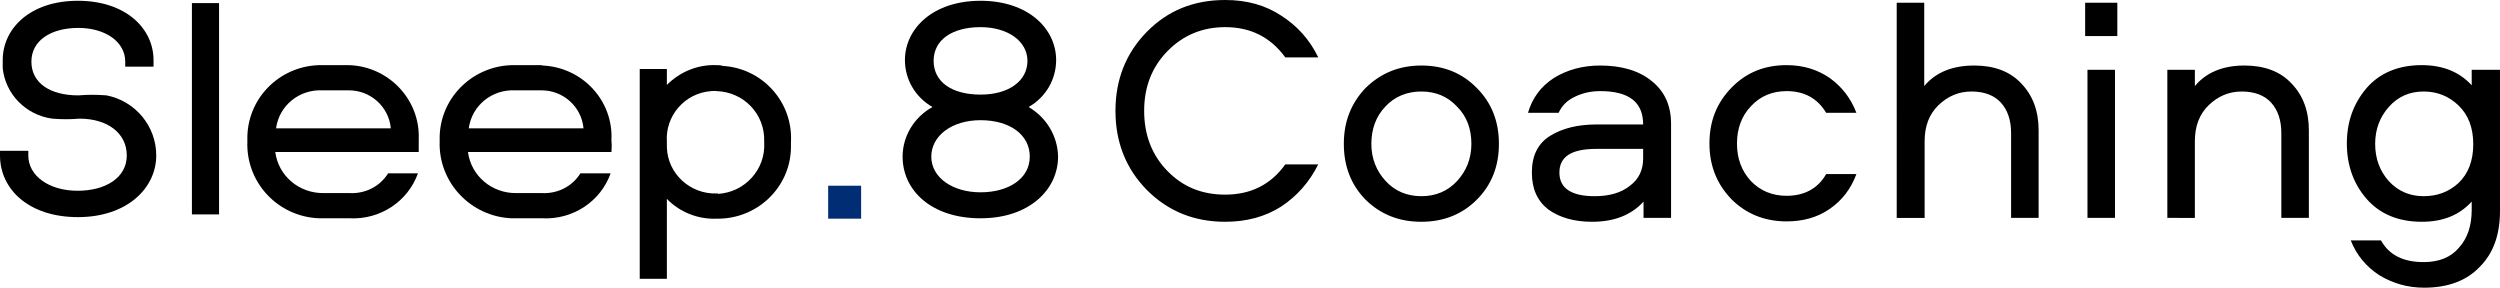
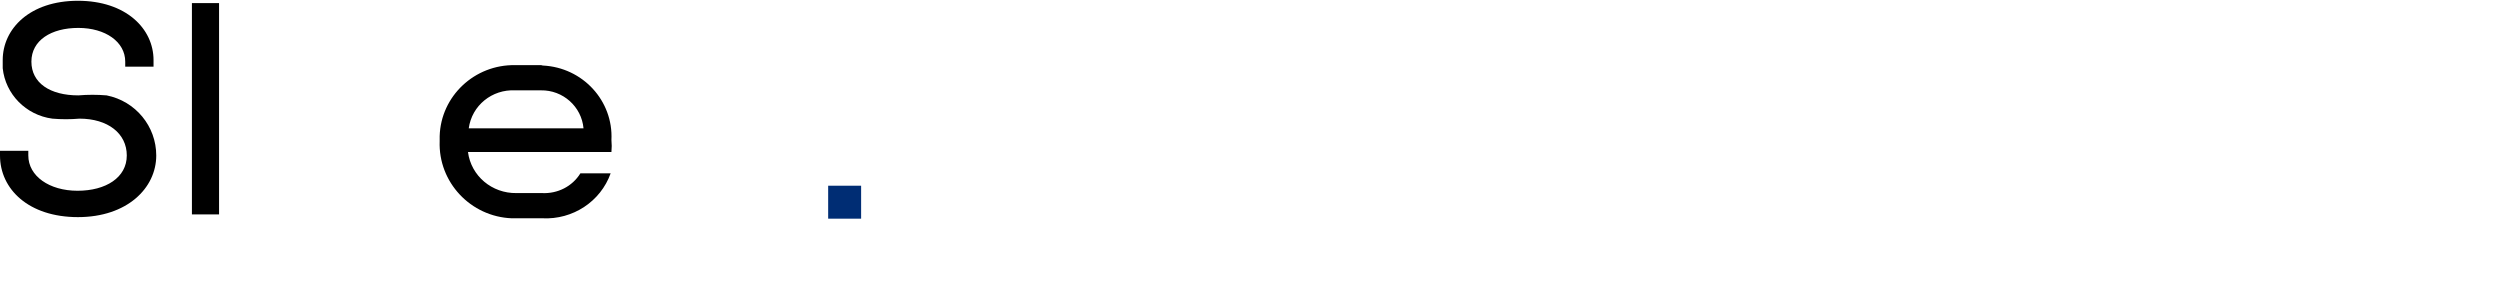
<svg xmlns="http://www.w3.org/2000/svg" id="Layer_1" x="0px" y="0px" viewBox="0 0 644.8 74.2" style="enable-background:new 0 0 644.8 74.2;" xml:space="preserve">
  <style type="text/css"> .st0{fill:#002D74;} </style>
  <path class="st0" d="M222.1,56.4v-8.5h-8.5v8.5H222.1z" />
  <path d="M120.9,33.1c0.8-5.9,6-10.1,12-9.8h3.3h3.3c5.7-0.1,10.5,4.2,11,9.8H120.9z M139.6,16.8h-3.4h-3.3 c-10.5-0.2-19.2,8-19.5,18.3c0,0.4,0,0.9,0,1.3c-0.4,10.6,8,19.5,18.6,19.9c0.4,0,0.8,0,1.3,0h6.6c7.8,0.4,15-4.3,17.6-11.6h-7.8 c-2.1,3.4-5.9,5.3-9.9,5.1h-6.6c-6.3,0.1-11.7-4.4-12.5-10.6h37c0.1-1,0.1-2.1,0-3.1c0.5-10.1-7.4-18.7-17.7-19.2 C139.8,16.9,139.7,16.8,139.6,16.8z" />
  <path d="M56.5,55.3V0.8h-7v54.5H56.5z" />
-   <path d="M184.8,49.9C178,50.1,172.2,44.8,172,38c0-0.5,0-0.9,0-1.3c-0.5-6.8,4.6-12.7,11.4-13.2c0.5,0,0.9-0.1,1.4,0 c7,0.2,12.5,5.9,12.3,12.9c0,0.1,0,0.2,0,0.4c0.4,6.9-5,12.8-11.9,13.2C185.1,49.8,185,49.9,184.8,49.9z M184.8,16.8 c-4.8-0.2-9.4,1.7-12.8,5.1v-4.1h-7v54.1h7V51.3c3.3,3.4,8,5.3,12.8,5.1c10.4,0.2,19-8,19.2-18.2c0-0.5,0-1,0-1.5 c0.6-10.3-7.3-19.1-17.6-19.7C185.9,16.8,185.3,16.8,184.8,16.8z" />
-   <path d="M252.9,49.6c-7.2,0-12.7-3.8-12.7-9.2c0-5.3,5.2-9.4,12.7-9.4c7.5,0,12.7,3.7,12.7,9.4S260.1,49.6,252.9,49.6z M252.9,7 c7,0,12.1,3.6,12.1,8.7s-4.7,8.7-12.1,8.7c-7.3,0-12.1-3.2-12.1-8.7S245.7,7,252.9,7z M265.3,27.6c4.4-2.5,7.1-7.1,7.1-12.1 c0-8.1-7.2-15.3-19.5-15.3c-12.3,0-19.5,7.2-19.5,15.3c0,5,2.7,9.6,7.1,12.1c-4.7,2.6-7.7,7.5-7.7,12.8c0,8.7,7.4,15.9,20.1,15.9 c12.7,0,20-7.5,20-15.9C272.8,35.1,269.9,30.3,265.3,27.6z" />
-   <path d="M71.2,33.1c0.8-5.9,6-10.1,12-9.8h3.3h3.3c5.7-0.1,10.5,4.2,11,9.8H71.2z M89.9,16.8h-3.4h-3.3 c-10.4-0.2-19.1,7.9-19.4,18.3c0,0.5,0,0.9,0,1.4C63.4,47,71.6,55.9,82.3,56.3c0.4,0,0.9,0,1.3,0h6.6c7.8,0.4,15-4.3,17.6-11.6h-7.7 c-2.1,3.4-5.9,5.3-9.9,5.1h-6.7c-6.3,0.1-11.7-4.4-12.5-10.6h37v-3.3c0.4-10.1-7.6-18.7-17.9-19.1C90.1,16.9,90,16.8,89.9,16.8z" />
  <path d="M27.5,24.6c-2.4-0.2-4.9-0.2-7.3,0c-7.3,0-12.1-3.2-12.1-8.7s5.1-8.7,12.1-8.7s12.1,3.6,12.1,8.7v1.3h7.3v-1.7 c0-8.1-7.1-15.3-19.5-15.3S0.7,7.4,0.7,15.5v2.1c0.7,6.7,6,12.1,12.8,13c2.3,0.2,4.7,0.2,7,0c7.3,0,12.2,3.8,12.2,9.5 s-5.4,9.1-12.7,9.1c-7.3,0-12.7-3.8-12.7-9.1v-1.2H0v1.2C0,48.8,7.4,56,20.1,56s20.2-7.5,20.2-15.9C40.3,32.6,35,26.1,27.5,24.6z" />
-   <path d="M316,7c-5.9,0-10.9,2.1-14.9,6.2s-6,9.2-6,15.4s2,11.4,6,15.5s8.9,6.1,14.9,6.1c6.6,0,11.8-2.6,15.5-7.8h8.5 c-2.3,4.6-5.5,8.2-9.6,10.9c-4.1,2.6-8.9,3.9-14.4,3.9c-8,0-14.7-2.7-20.2-8.2c-5.4-5.5-8.1-12.3-8.1-20.4s2.7-14.9,8.1-20.4 C301.2,2.7,307.9,0,316,0c5.5,0,10.3,1.3,14.4,4c4.1,2.6,7.4,6.2,9.6,10.8h-8.5C327.7,9.6,322.6,7,316,7z M366.6,16.9 c5.7,0,10.5,1.9,14.3,5.8c3.8,3.8,5.7,8.6,5.7,14.4s-1.9,10.6-5.7,14.4c-3.8,3.8-8.6,5.7-14.3,5.7c-5.8,0-10.5-1.9-14.4-5.7 c-3.8-3.9-5.6-8.7-5.6-14.4c0-5.8,1.9-10.5,5.6-14.4C356.1,18.9,360.8,16.9,366.6,16.9z M357.4,46.7c2.4,2.6,5.5,3.9,9.2,3.9 s6.8-1.3,9.2-3.9s3.7-5.8,3.7-9.6c0-3.9-1.2-7.1-3.7-9.6c-2.4-2.6-5.5-3.9-9.2-3.9s-6.9,1.3-9.3,3.9c-2.4,2.5-3.6,5.8-3.6,9.6 S355,44.1,357.4,46.7z M412.7,16.9c5.5,0,10,1.3,13.3,4c3.3,2.6,5,6.3,5,11v24.3h-7.1V52c-3.2,3.5-7.6,5.2-13.3,5.2 c-4.6,0-8.4-1.1-11.3-3.2c-2.8-2.2-4.2-5.3-4.2-9.5c0-4.3,1.5-7.4,4.6-9.4c3.2-2,7.2-3,12.1-3h12c0-5.8-3.7-8.6-11.1-8.6 c-2.4,0-4.6,0.5-6.6,1.5c-1.9,0.9-3.3,2.3-4.1,4.1h-7.9c1.1-3.8,3.3-6.8,6.7-9C404.2,18,408.2,16.9,412.7,16.9z M423.8,40.9v-2.5 h-12.1c-6.4,0-9.5,2-9.5,6.1c0,4,3,6.1,9.1,6.1c3.8,0,6.9-0.9,9.1-2.7C422.7,46.2,423.8,43.8,423.8,40.9z M478.8,29.1H471 c-2.2-3.7-5.6-5.6-10.2-5.6c-3.7,0-6.8,1.3-9.2,3.9c-2.4,2.5-3.6,5.8-3.6,9.6c0,3.9,1.2,7.1,3.6,9.7c2.4,2.5,5.5,3.8,9.2,3.8 c4.6,0,8.1-1.9,10.2-5.6h7.8c-1.4,3.8-3.7,6.8-6.9,9s-6.9,3.2-11.1,3.2c-5.6,0-10.4-1.9-14.2-5.7c-3.8-3.9-5.7-8.7-5.7-14.4 c0-5.8,1.9-10.5,5.7-14.4s8.5-5.8,14.2-5.8c4.2,0,7.9,1.1,11.1,3.3C475.1,22.4,477.4,25.4,478.8,29.1z M509.2,16.9 c5.1,0,9.2,1.5,12.1,4.6c3,3.1,4.5,7.1,4.5,12.1v22.6h-7.1V34.3c0-3.3-0.9-5.9-2.6-7.8c-1.7-1.9-4.3-2.9-7.6-2.9s-6.1,1.2-8.5,3.5 s-3.6,5.4-3.6,9.3v19.8h-7.2V0.7h7.1v21.5C499.2,18.7,503.5,16.9,509.2,16.9z M538.4,18h7.1v38.2h-7.1V18z M537.8,9.3V0.7h8.3v8.6 H537.8z M578.9,16.9c5.1,0,9.2,1.5,12.1,4.6c3,3.1,4.5,7.1,4.5,12.1v22.6h-7.1V34.3c0-3.3-0.9-5.9-2.6-7.8c-1.7-1.9-4.3-2.9-7.6-2.9 s-6.1,1.2-8.5,3.5s-3.6,5.4-3.6,9.3v19.8H559V18h7.1v4.2C569,18.7,573.3,16.9,578.9,16.9z M637.7,18h7.1v36.4 c0,6.1-1.7,10.9-5.2,14.4c-3.4,3.6-8.2,5.4-14.4,5.4c-4.2,0-8-1.1-11.5-3.2c-3.4-2.2-5.9-5.2-7.4-9h7.8c2.1,3.8,5.8,5.6,11,5.6 c3.9,0,7-1.2,9.1-3.7c2.2-2.4,3.3-5.7,3.3-9.7V52c-3.2,3.5-7.4,5.2-12.9,5.2c-6,0-10.8-2-14.2-5.9s-5.1-8.7-5.1-14.3 c0-5.6,1.7-10.3,5.1-14.3c3.4-3.9,8.2-5.9,14.2-5.9c5.4,0,9.7,1.7,12.9,5.2v-4H637.7z M634.1,47.2c2.5-2.4,3.8-5.7,3.8-10 s-1.3-7.6-3.8-10s-5.5-3.6-9-3.6c-3.6,0-6.6,1.3-9,4c-2.3,2.6-3.5,5.8-3.5,9.5c0,3.8,1.2,7,3.5,9.6c2.4,2.6,5.4,3.9,9,3.9 C628.6,50.6,631.6,49.5,634.1,47.2z" />
</svg>